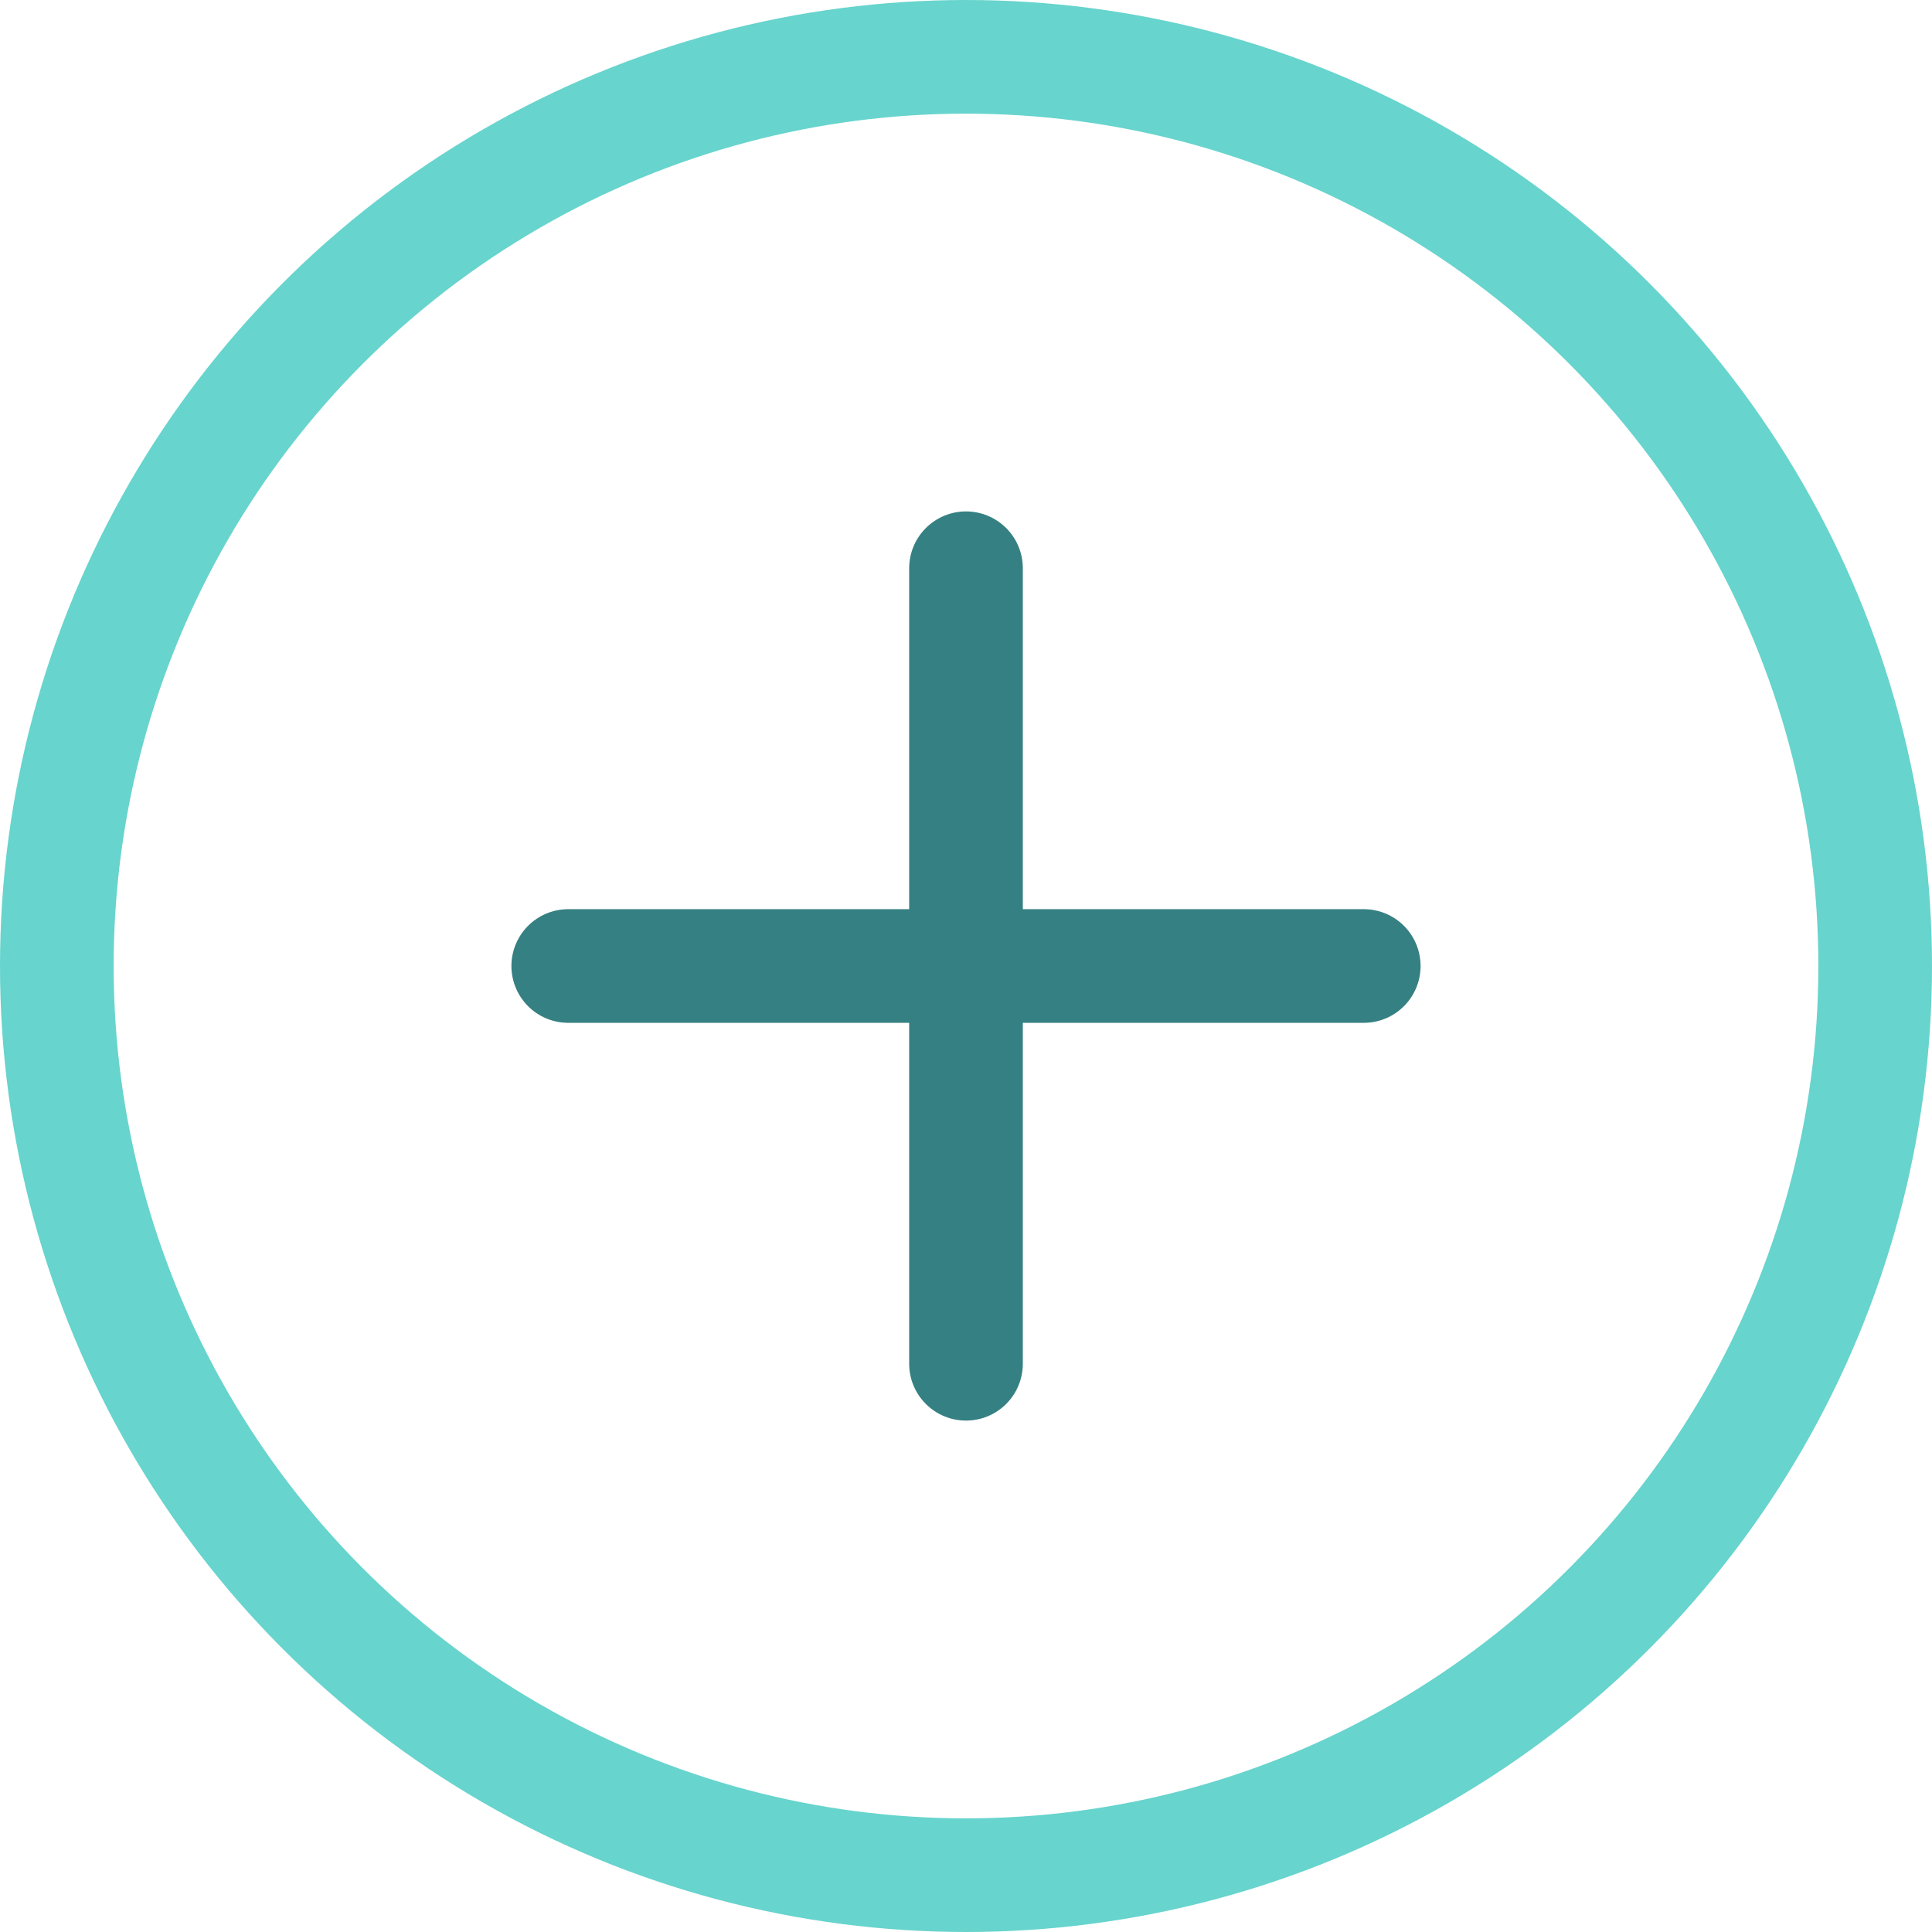
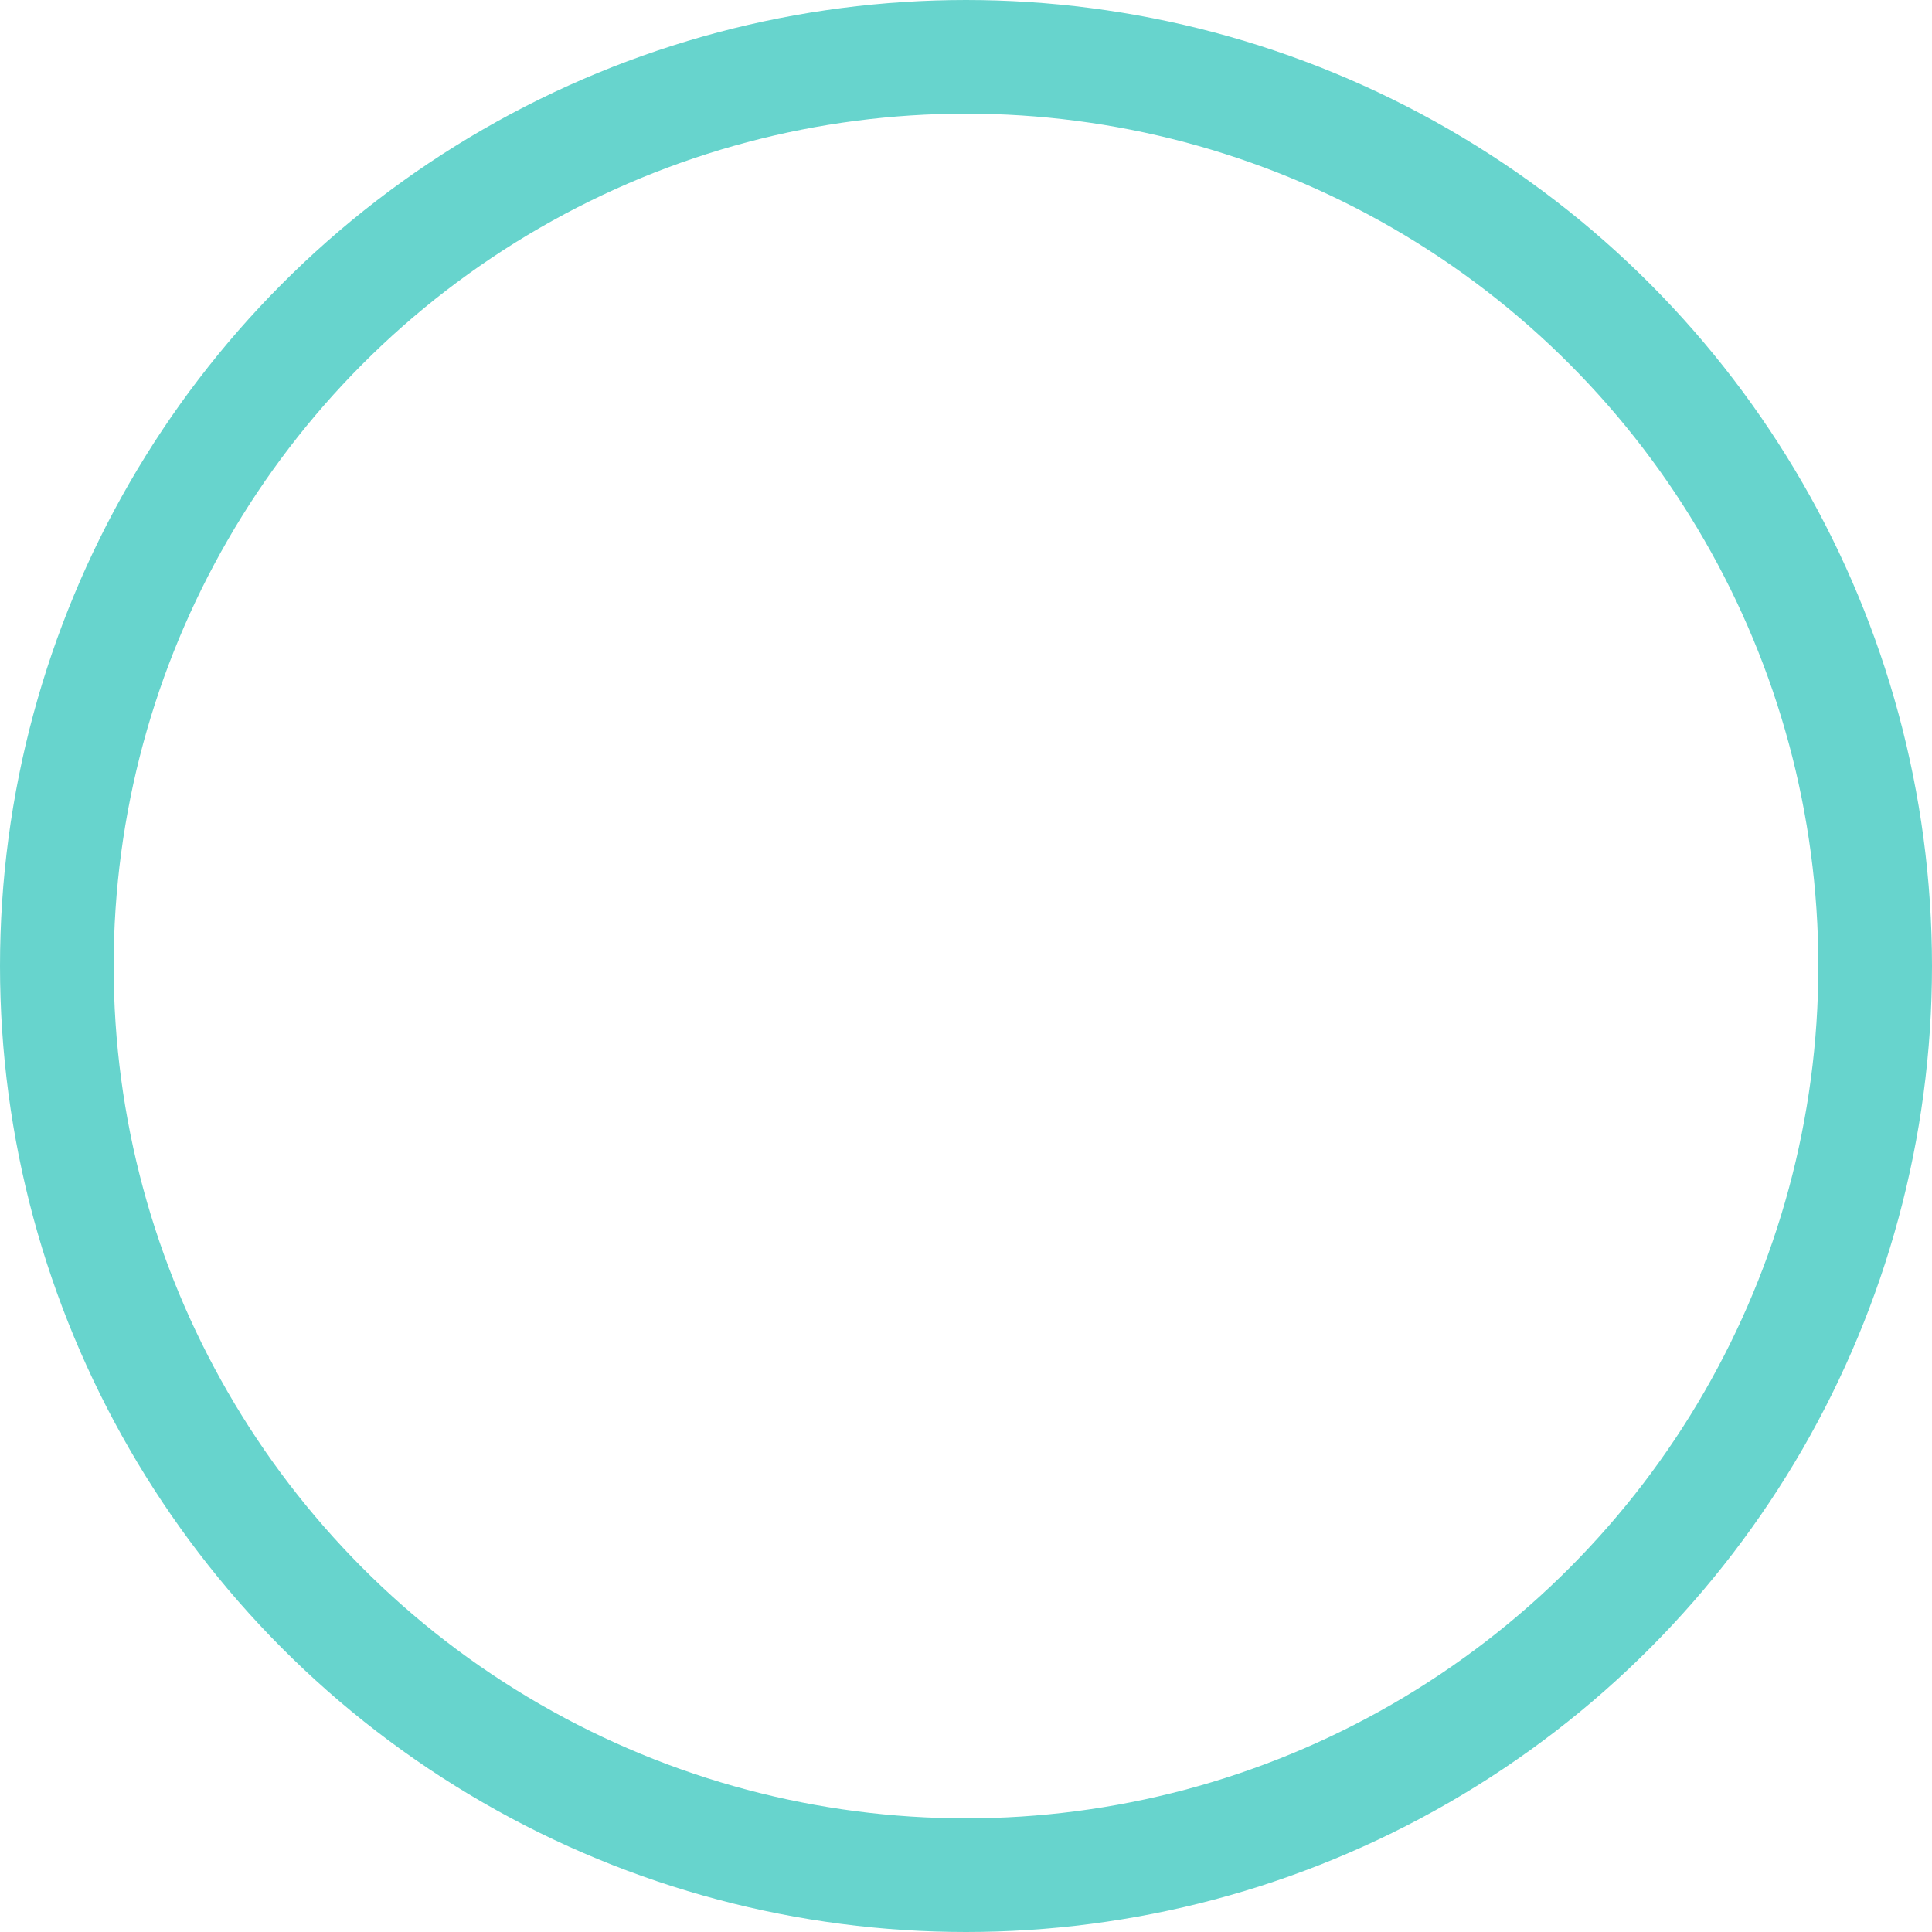
<svg xmlns="http://www.w3.org/2000/svg" width="34" height="34">
  <g fill="none" fill-rule="evenodd" stroke-width="2" transform="translate(1 1)">
    <circle cx="16" cy="16" r="16" stroke="#67D4CD" />
-     <path stroke="#358082" stroke-linecap="round" stroke-linejoin="round" d="M9 16h14m-7 7V9" />
  </g>
</svg>